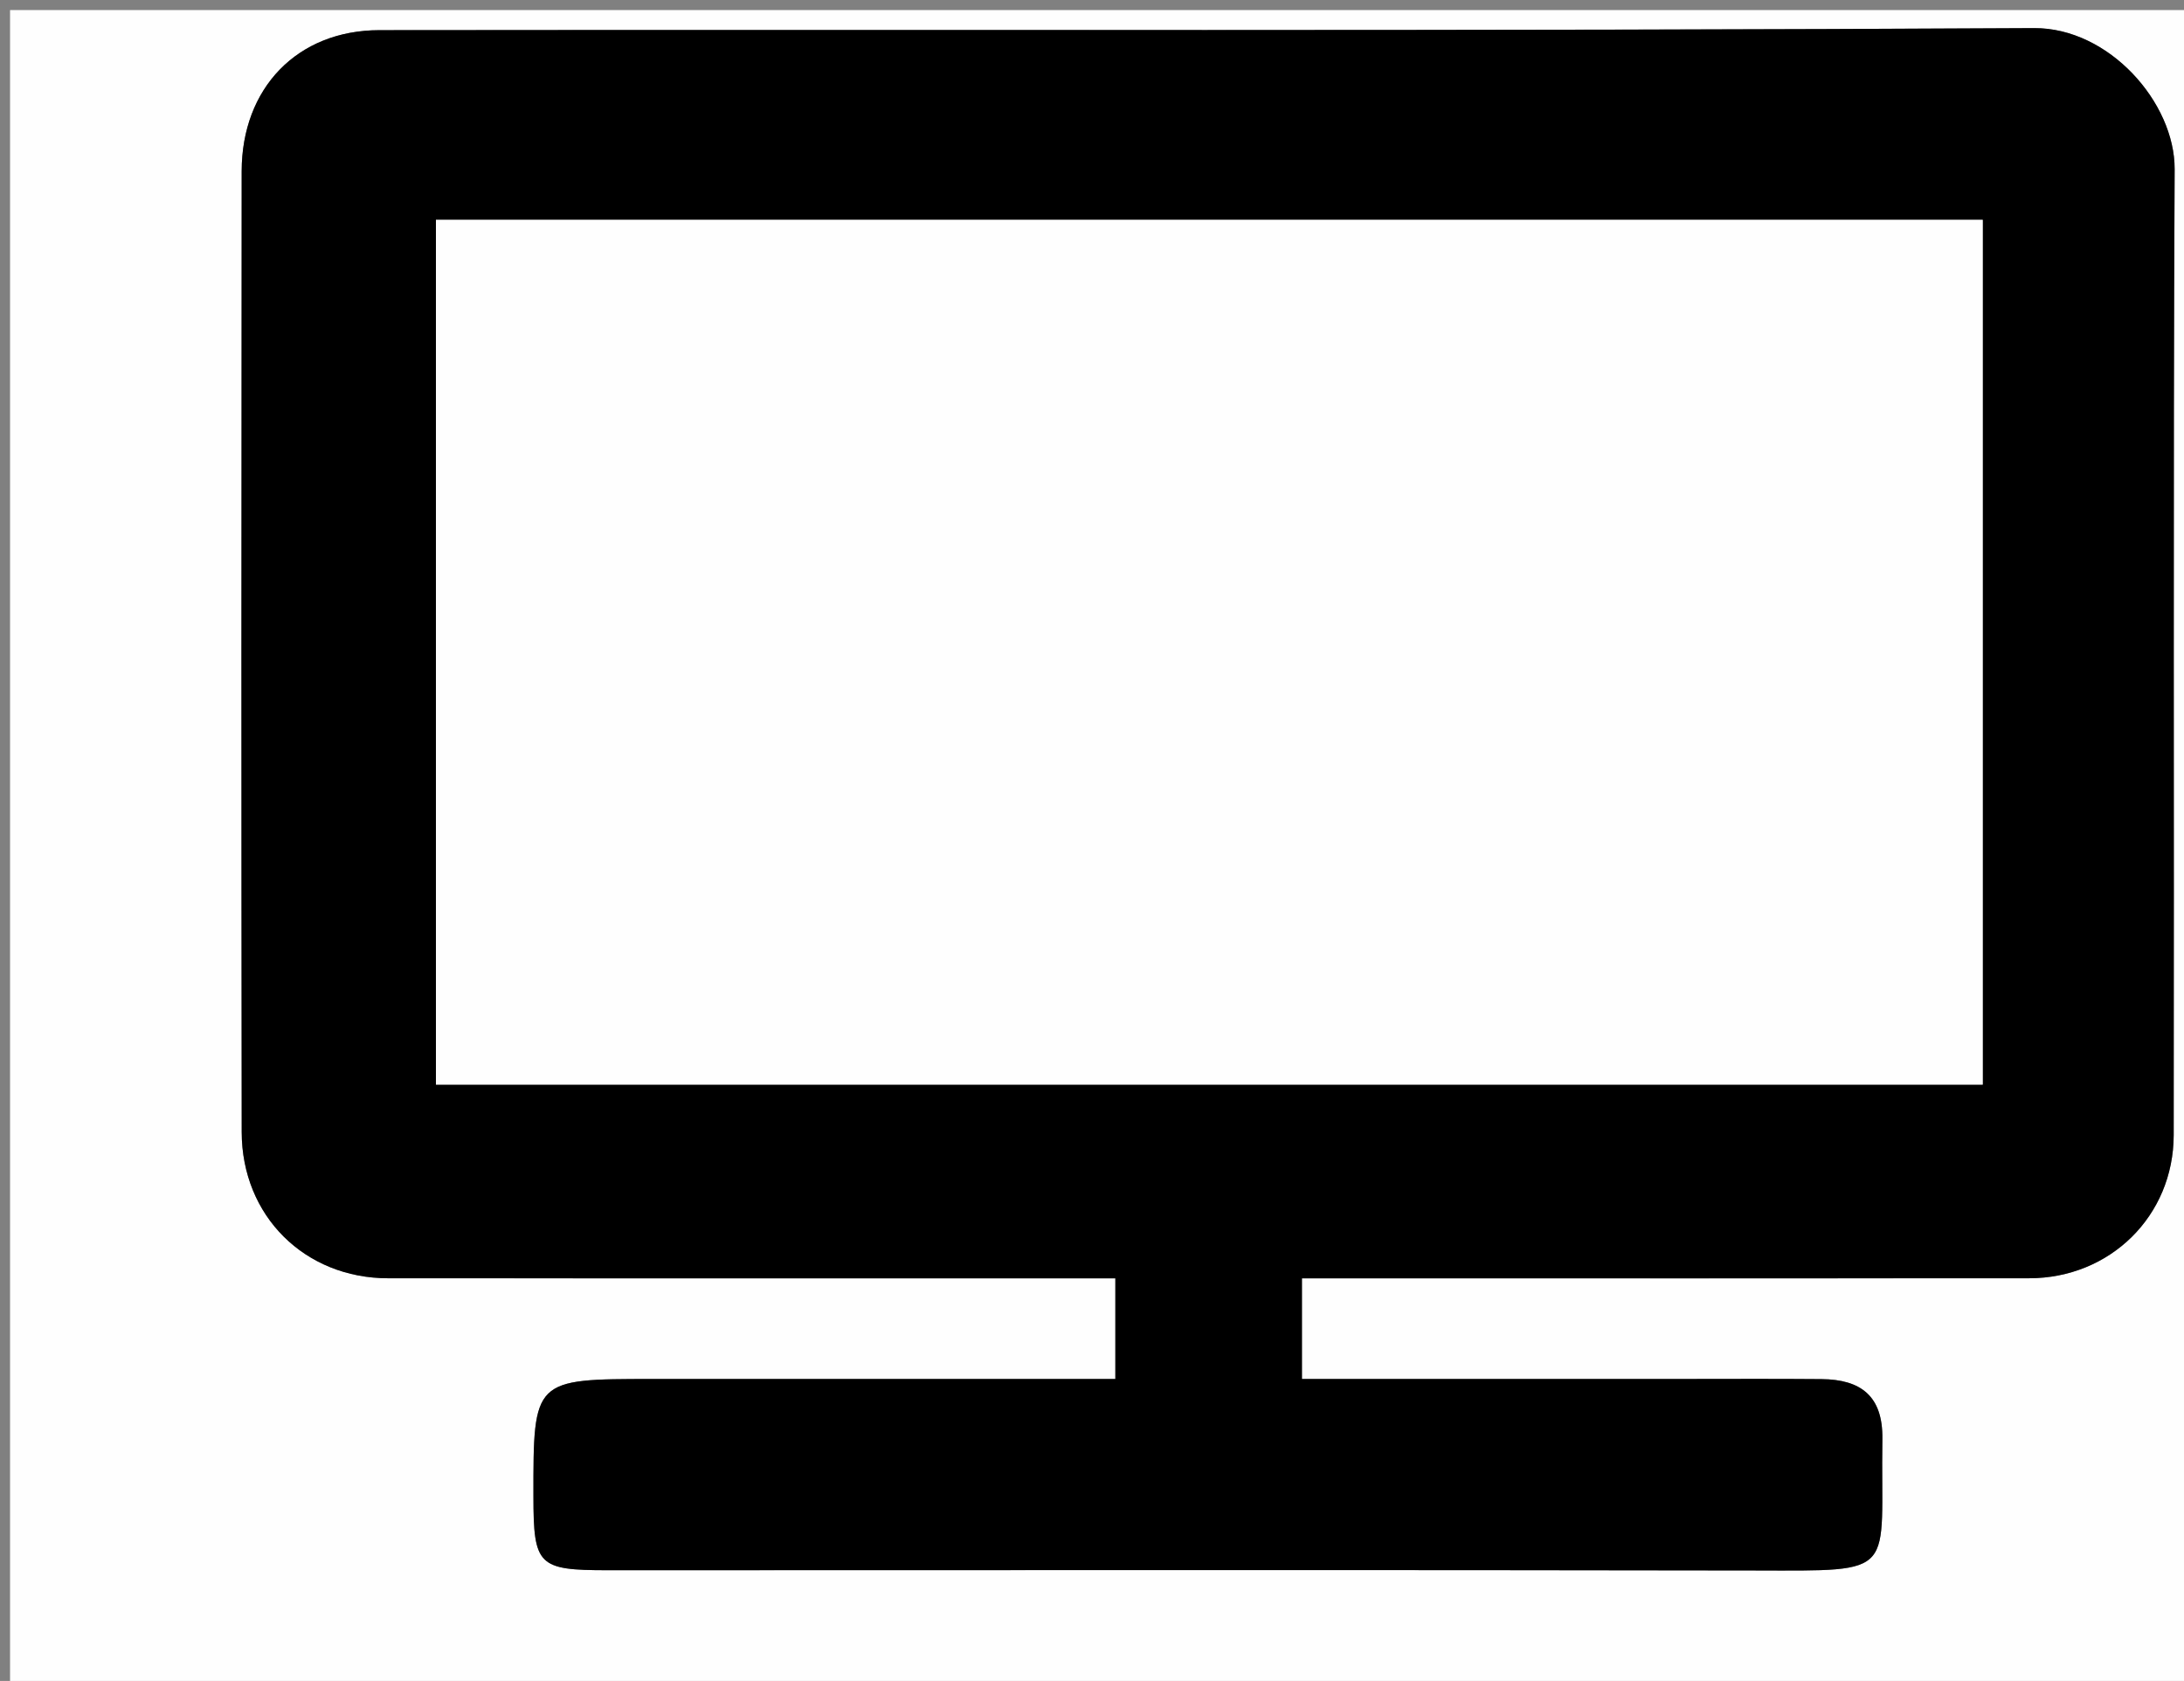
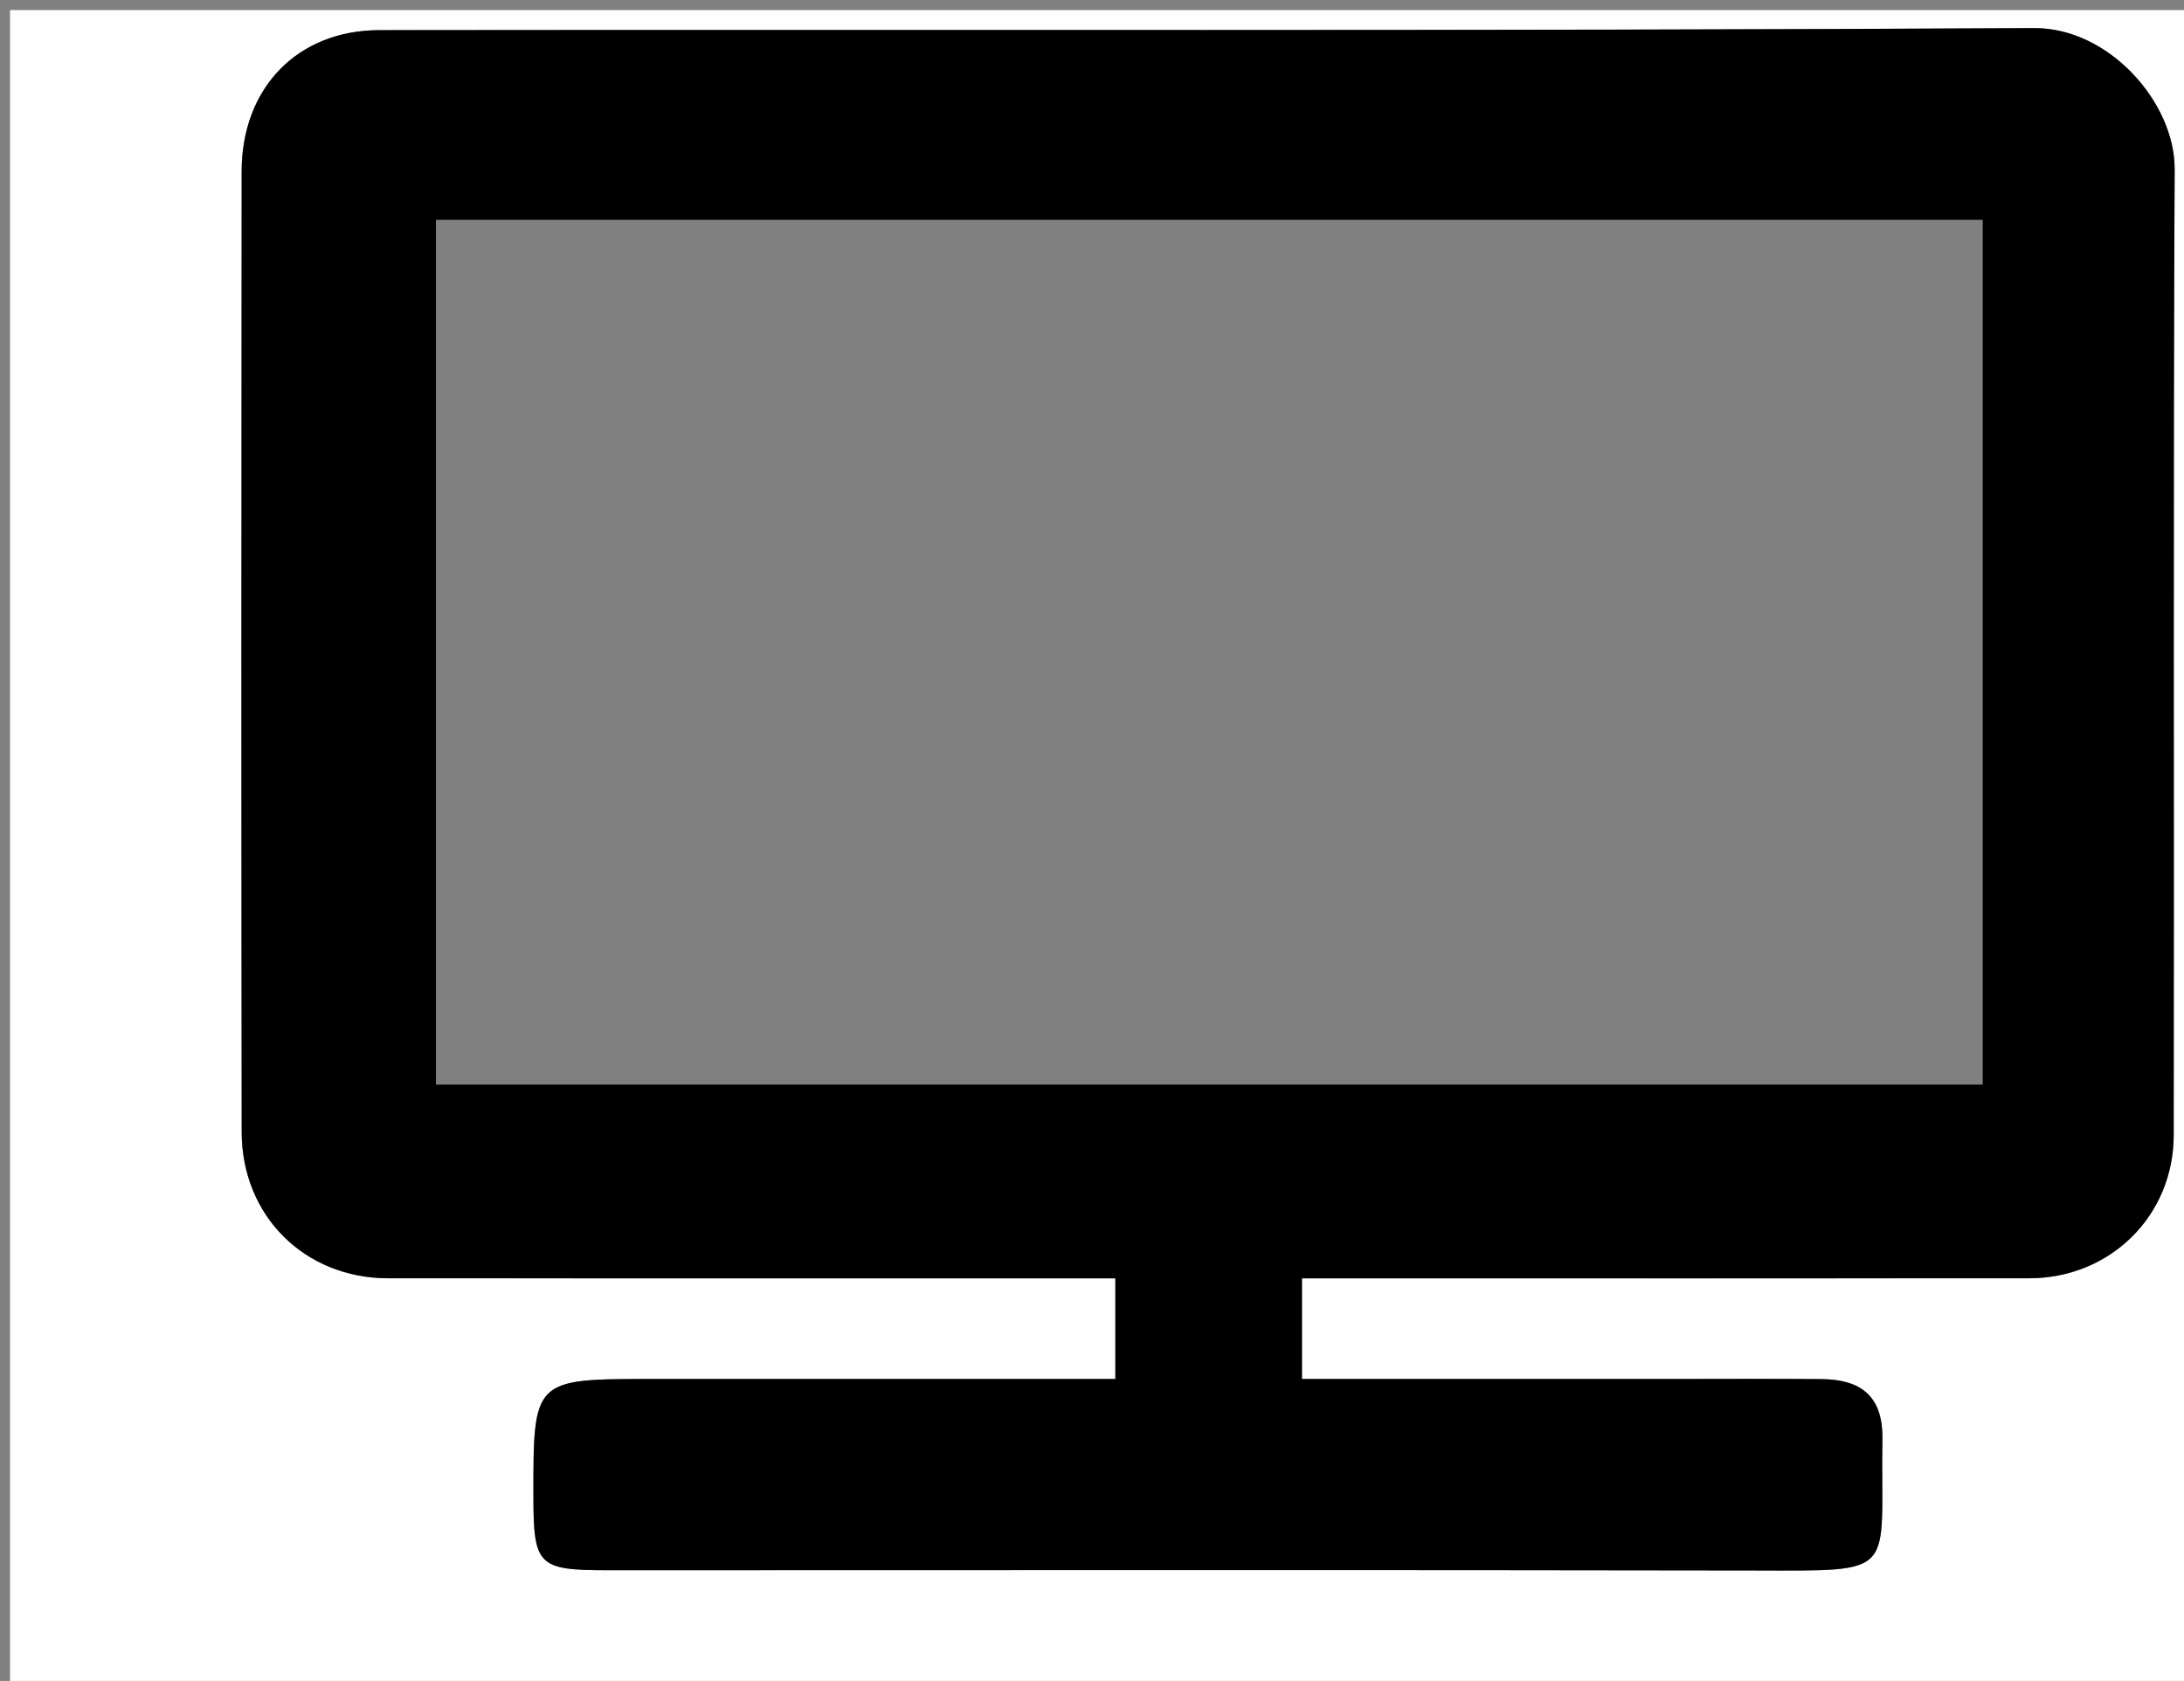
<svg xmlns="http://www.w3.org/2000/svg" xml:space="preserve" viewBox="0 0 217 167">
  <rect x="0" y="0" width="217" height="167" fill="#808080" stroke="none" />
  <path fill="#FEFEFE" d="M218 66v102H1V1h217v65m-52.501 71H129.36v-10h5.802c22.155 0 44.31.012 66.464-.007 8.018-.008 14.336-6.172 14.35-14.225.055-31.983-.065-63.967.094-95.949.032-6.62-6.523-14.065-13.964-14.025-54.801.3-109.605.14-164.408.203-8.17.01-13.678 5.77-13.686 14.016-.03 31.817-.035 63.633.003 95.45.01 8.343 6.268 14.526 14.551 14.531 22.322.015 44.643.005 66.965.005h5.29v10.002H64.81c-11.82 0-11.82 0-11.81 11.654.006 6.888.454 7.342 7.379 7.343 37.98.003 75.96-.046 113.939.025 14.511.028 12.508.535 12.712-13.06.065-4.282-2.15-5.917-6.04-5.951-4.831-.043-9.662-.011-15.492-.011z" />
  <path d="M165.998 137c5.33 0 10.162-.031 14.992.012 3.89.034 6.106 1.67 6.041 5.95-.204 13.596 1.8 13.089-12.712 13.061-37.98-.071-75.96-.022-113.94-.025-6.924 0-7.372-.455-7.378-7.343C52.99 137 52.99 137 64.81 137h46.01v-10.002h-5.29c-22.32 0-44.642.01-66.964-.005-8.283-.005-14.54-6.188-14.55-14.531-.039-31.817-.035-63.633-.004-95.45.008-8.246 5.515-14.007 13.686-14.016 54.803-.062 109.607.097 164.408-.203 7.44-.04 13.996 7.404 13.964 14.025-.159 31.982-.04 63.966-.094 95.949-.014 8.053-6.332 14.217-14.35 14.225-22.154.019-44.31.006-66.464.006h-5.802v10.002h36.637M197.002 56.5V21.837H43.314v85.918h153.688V56.5z" />
-   <path fill="#FEFEFE" d="M197.002 57v50.755H43.314V21.837h153.688V57z" />
</svg>